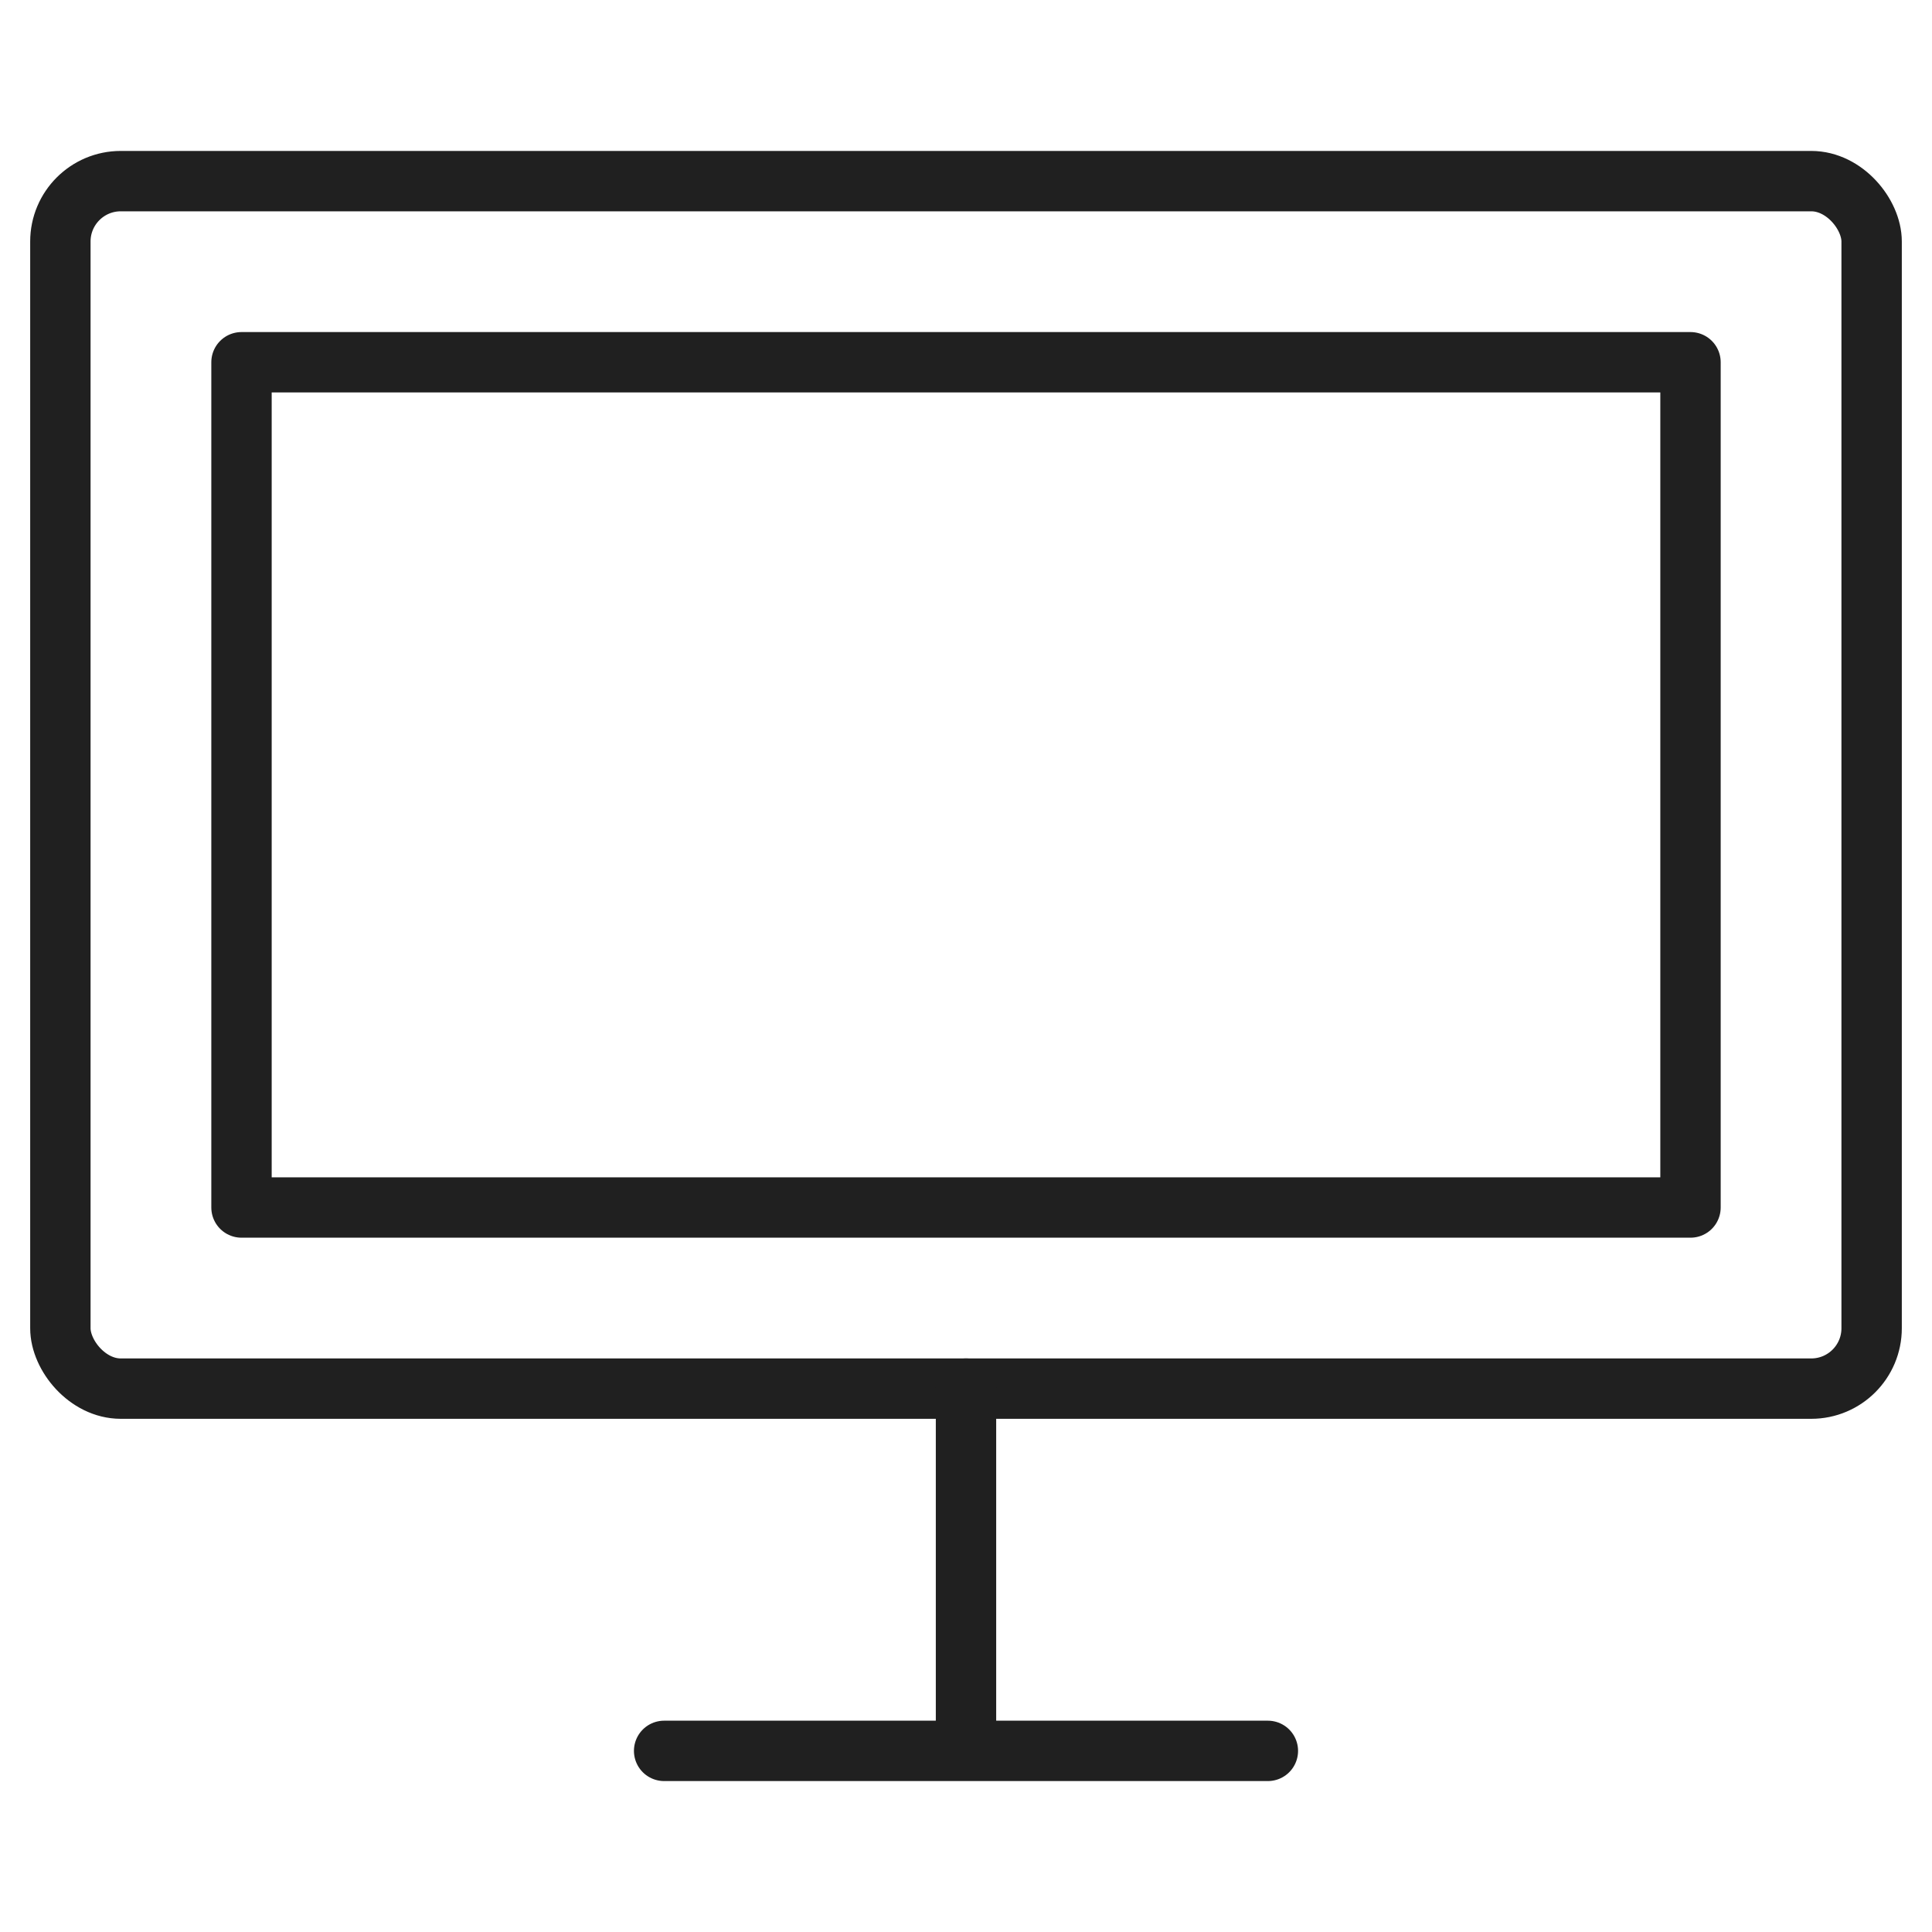
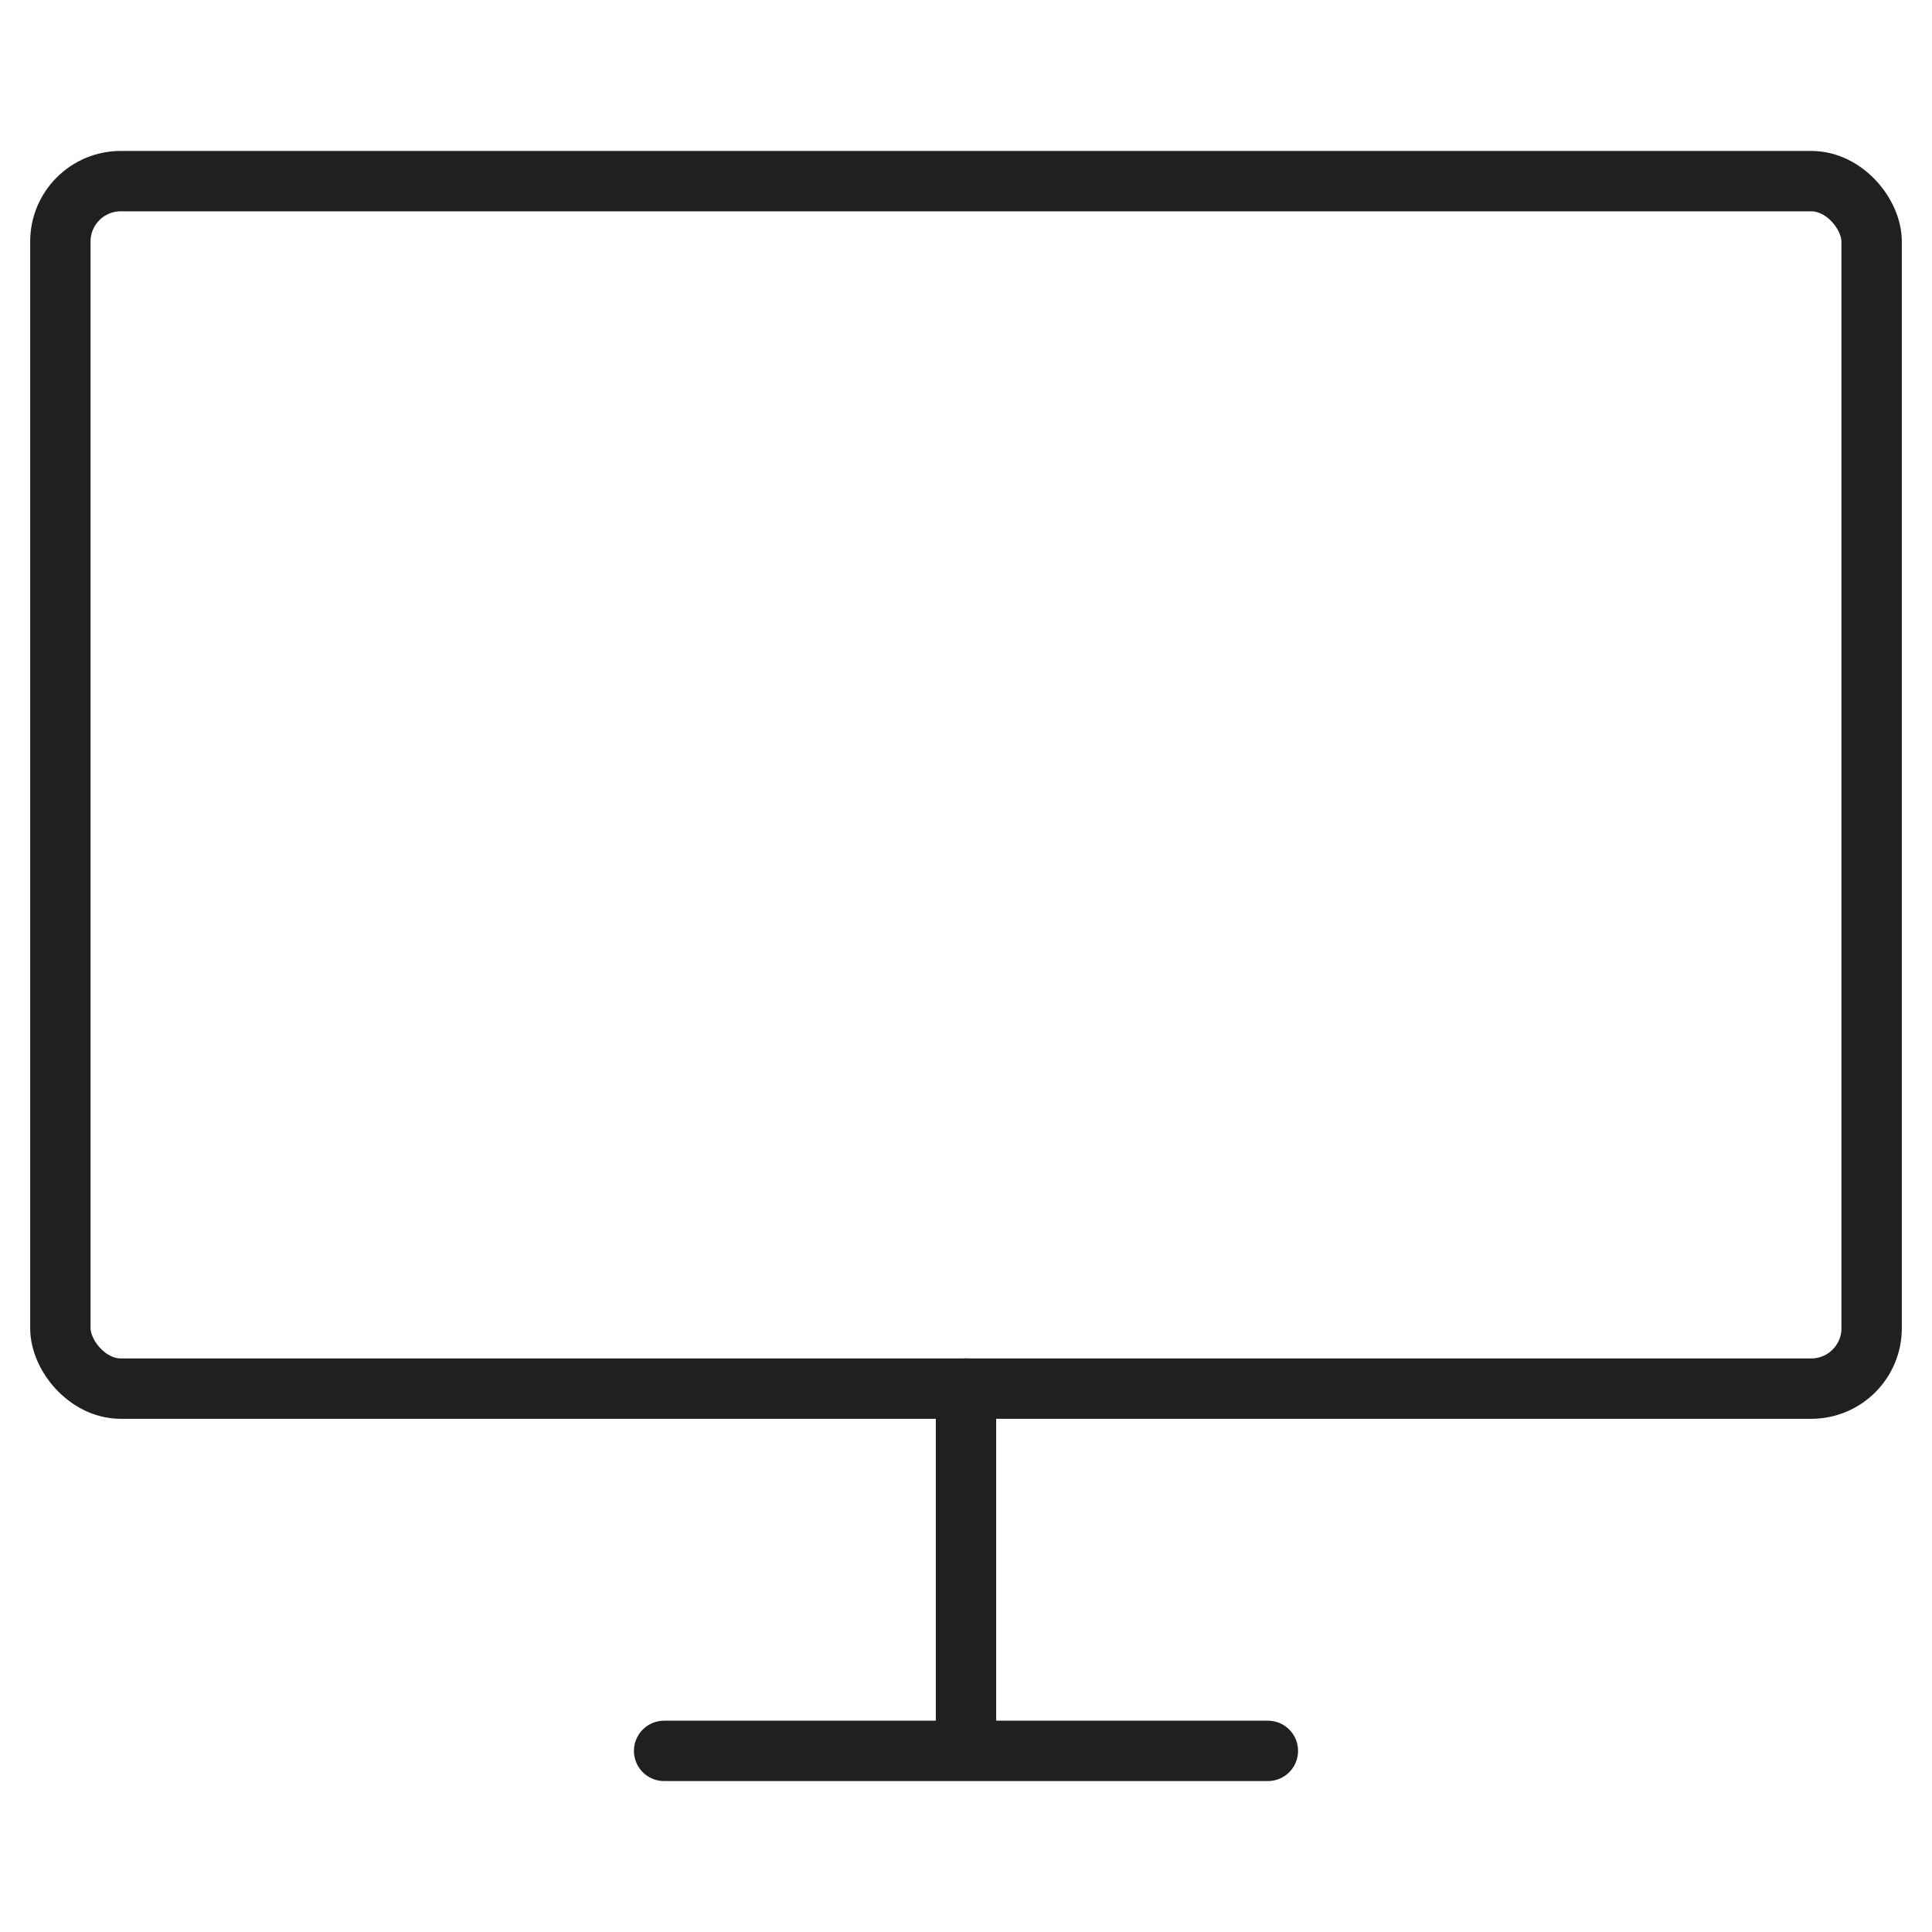
<svg xmlns="http://www.w3.org/2000/svg" viewBox="0 0 64 64" aria-labelledby="title" aria-describedby="desc" role="img">
  <title>Computer Display</title>
  <desc>A line styled icon from Orion Icon Library.</desc>
  <rect data-name="layer2" x="2" y="6" width="60" height="40" rx="2" ry="2" fill="none" stroke="#202020" stroke-linecap="round" stroke-linejoin="round" stroke-width="2" />
  <path data-name="layer2" fill="none" stroke="#202020" stroke-linecap="round" stroke-linejoin="round" stroke-width="2" d="M22 58h20m-10 0V46" />
-   <path data-name="layer1" fill="none" stroke="#202020" stroke-linecap="round" stroke-linejoin="round" stroke-width="2" d="M8 12h48v28H8z" />
</svg>